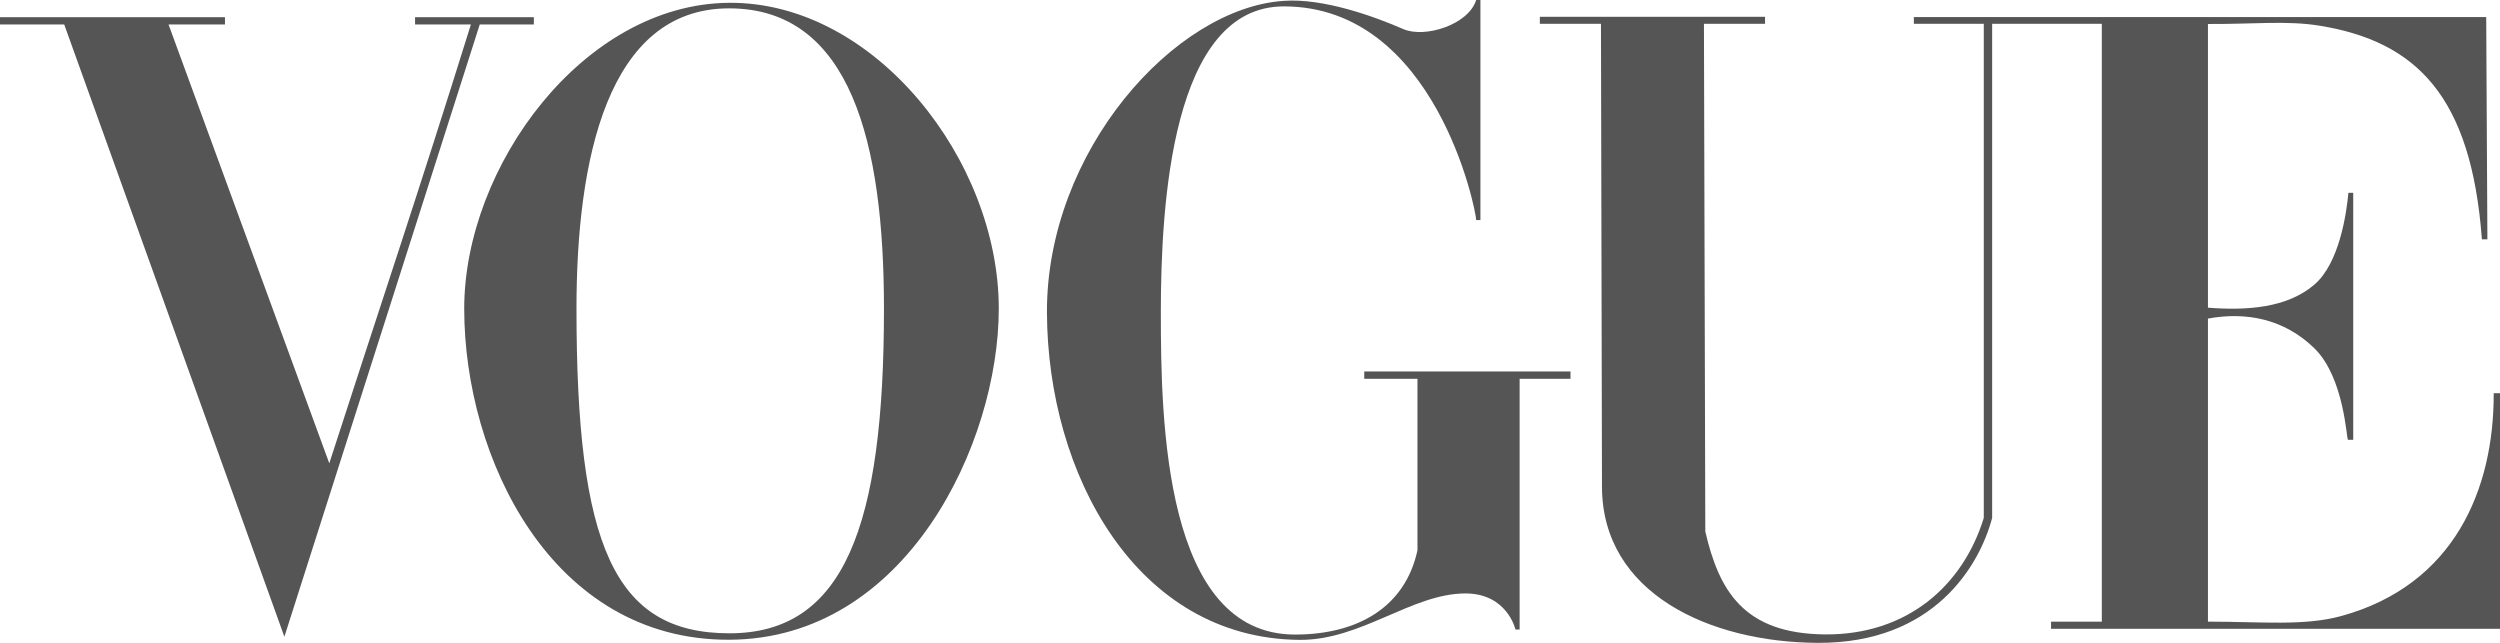
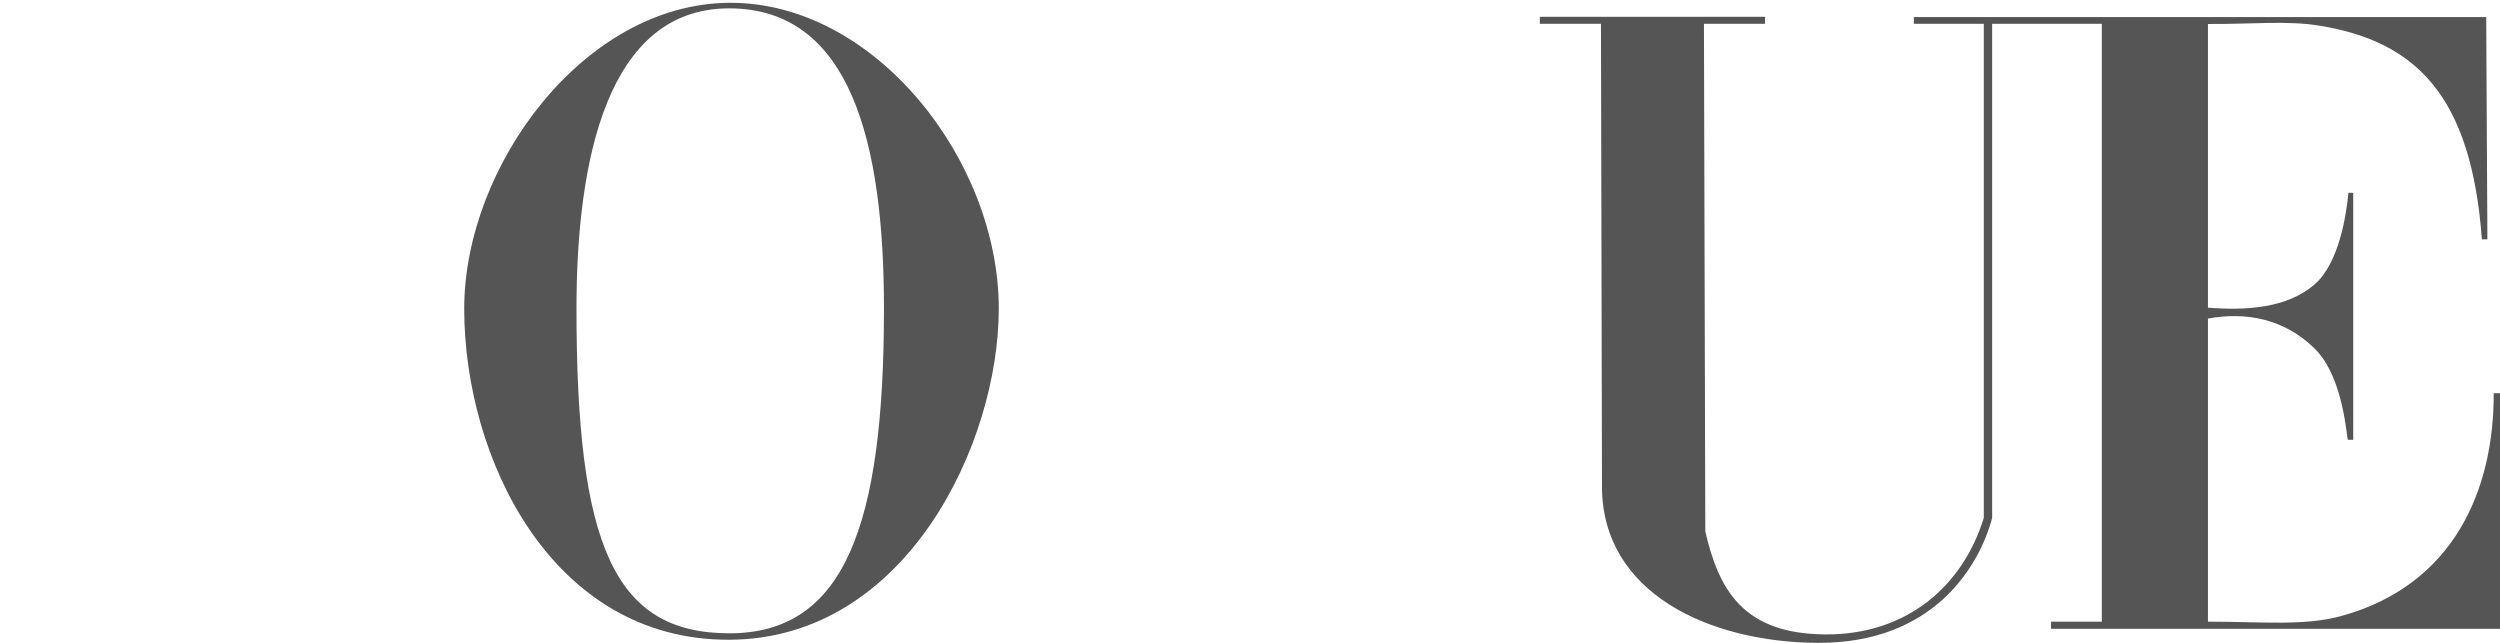
<svg xmlns="http://www.w3.org/2000/svg" width="140" height="36" viewBox="0 0 140 36" fill="none">
  <path d="M40.83 0.157C32.67 0.215 25.996 9.332 25.996 17.284C25.996 25.651 30.889 35.859 40.83 35.826C50.772 35.793 55.932 24.803 55.932 17.284C55.932 8.977 48.99 0.098 40.83 0.157ZM40.83 0.468C47.66 0.468 49.502 8.051 49.502 17.284C49.502 29.466 47.279 35.477 40.83 35.465C34.381 35.454 32.283 30.535 32.283 17.284C32.283 8.983 34.001 0.468 40.83 0.468Z" fill="#555555" />
-   <path d="M58.629 17.508C58.593 8.46 65.796 0.446 71.894 0.048C74.097 -0.109 76.928 0.905 78.581 1.628C79.781 2.152 82.231 1.393 82.666 0H82.904V12.325H82.666C82.666 11.8 80.396 0.358 71.894 0.358C65.614 0.358 65.007 11.458 65.007 17.508C65.007 23.558 65.19 35.535 72.519 35.535C76.069 35.535 78.697 33.974 79.378 30.815V21.211H76.398V20.802H87.948V21.211H85.099V35.252H84.867C84.867 35.252 84.404 33.226 82.054 33.233C79.05 33.242 76.218 35.865 72.764 35.833C63.632 35.749 58.666 26.556 58.629 17.508Z" fill="#555555" />
-   <path d="M3.596 1.37H0V0.964H12.598V1.37H9.438L18.44 25.945C21.255 17.233 23.435 10.793 26.37 1.37H23.244V0.964H29.895V1.37H26.866L15.925 35.657L3.596 1.37Z" fill="#555555" />
  <path d="M89.711 27.263L89.654 1.331H86.231V0.942H98.842V1.331H95.421L95.497 29.764C96.254 33.019 97.601 35.49 102.201 35.527C106.802 35.563 109.929 32.791 111.092 29.002V1.331H107.176L107.176 0.954H139.228L139.294 13.402H138.986C138.392 5.365 135.307 2.327 129.911 1.441C128.055 1.136 126.107 1.362 123.645 1.343V17.23C125.789 17.397 128.073 17.261 129.612 15.932C131.012 14.723 131.407 11.931 131.51 10.797H131.781V24.63H131.488C131.403 24.63 131.29 21.158 129.612 19.512C127.922 17.854 125.771 17.446 123.645 17.841V34.812C126.648 34.812 129.042 35.068 131.121 34.495C137.44 32.753 139.665 27.394 139.648 22.018H140V35.214H114.859V34.812H117.701V1.331H111.56V29.002C110.864 31.649 108.319 36.03 101.799 36C95.737 35.972 89.724 33.224 89.711 27.263Z" fill="#555555" />
</svg>